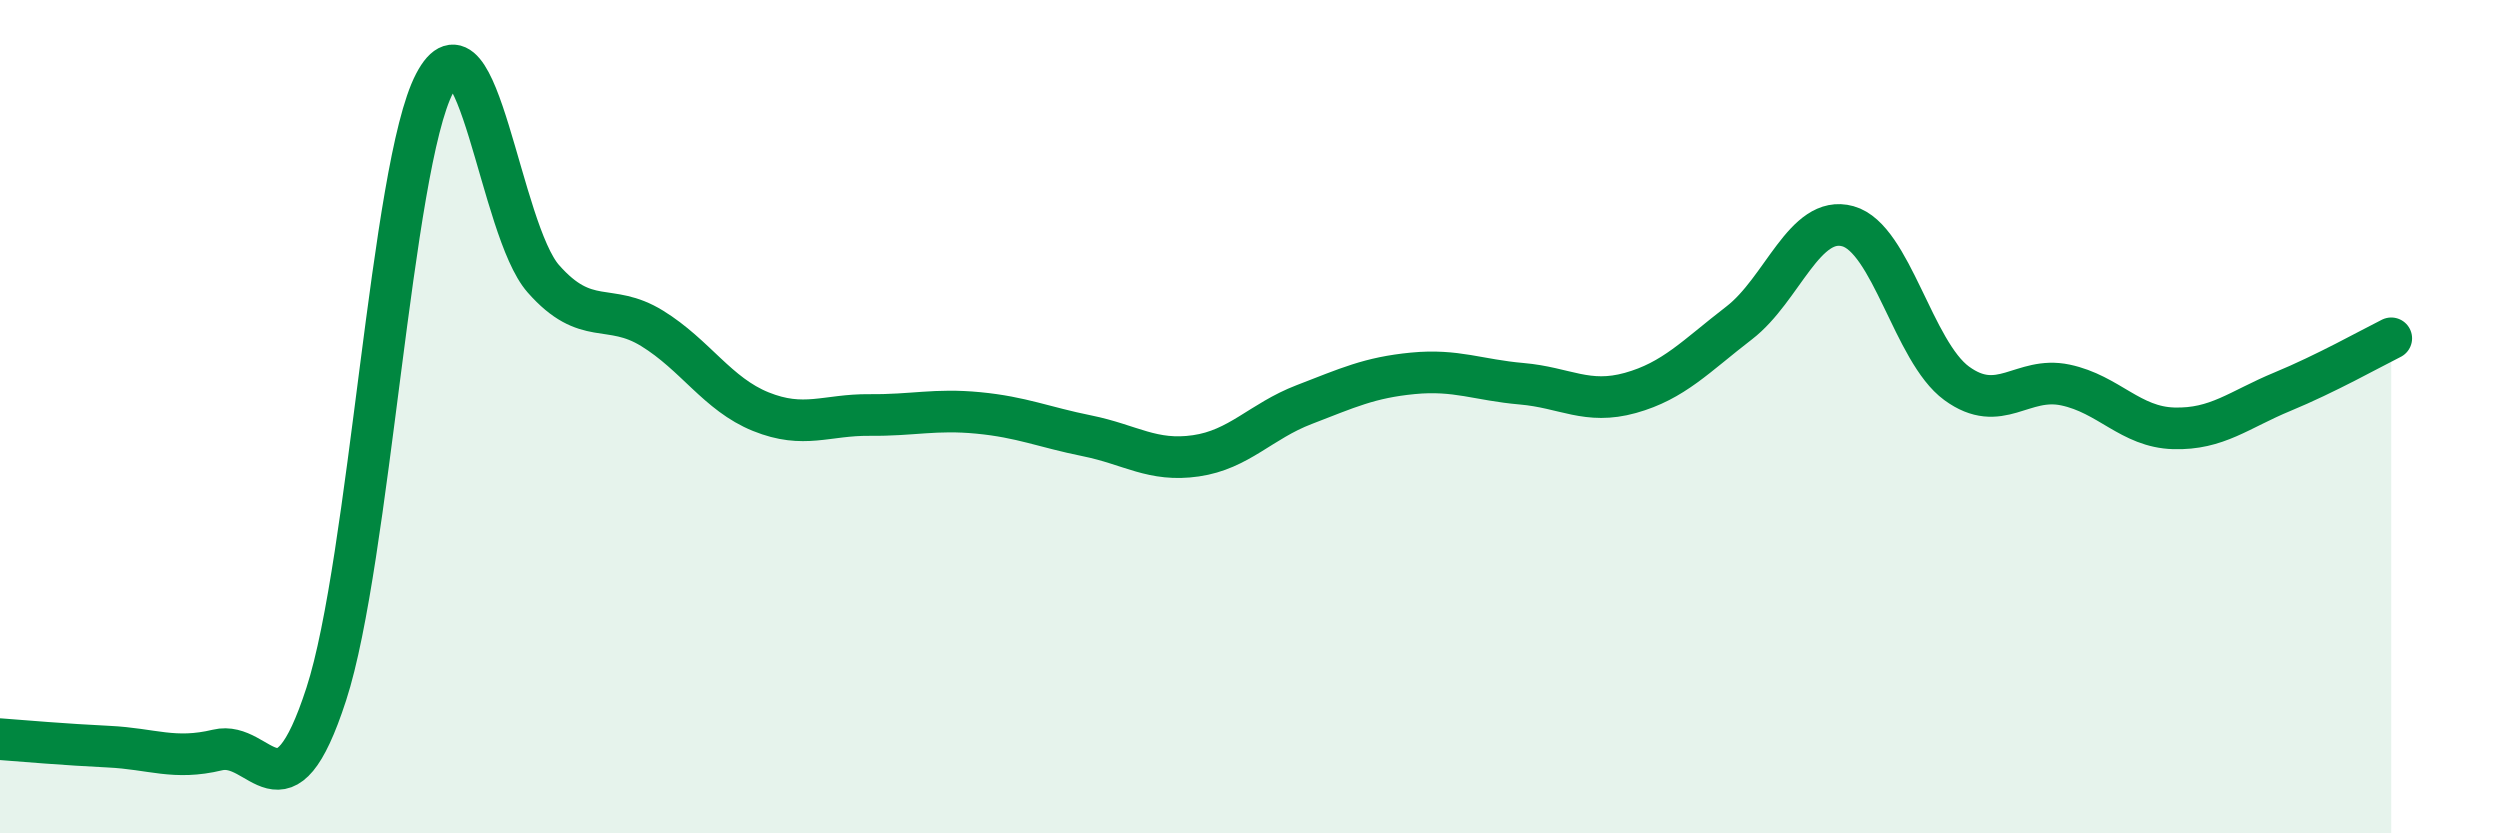
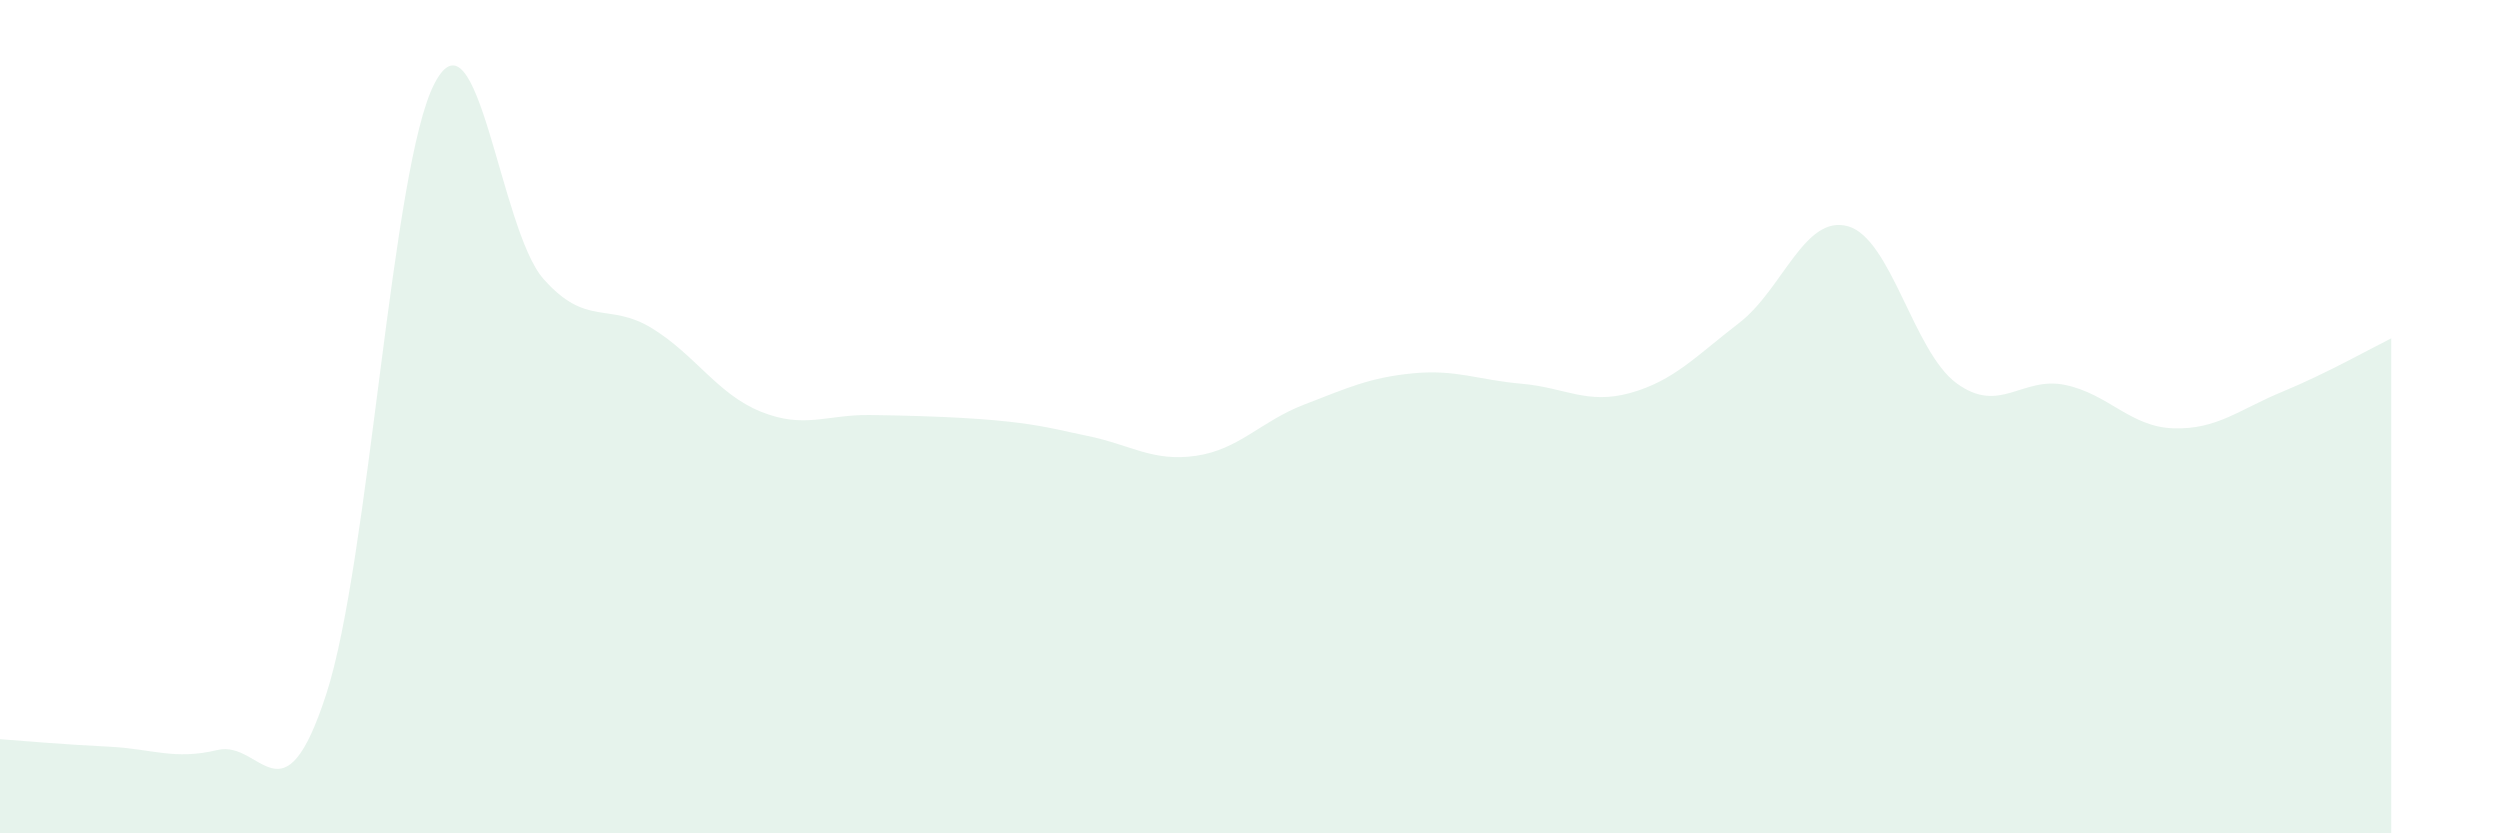
<svg xmlns="http://www.w3.org/2000/svg" width="60" height="20" viewBox="0 0 60 20">
-   <path d="M 0,17.74 C 0.52,17.78 1.57,17.87 2.61,17.92 C 3.65,17.97 4.18,18.25 5.22,18 C 6.26,17.75 6.79,19.86 7.83,16.66 C 8.87,13.46 9.39,3.99 10.43,2 C 11.47,0.01 12,5.51 13.04,6.69 C 14.08,7.87 14.61,7.24 15.65,7.88 C 16.69,8.52 17.22,9.46 18.26,9.88 C 19.3,10.3 19.83,9.95 20.87,9.96 C 21.91,9.97 22.44,9.81 23.48,9.91 C 24.52,10.01 25.05,10.25 26.09,10.46 C 27.13,10.67 27.66,11.09 28.7,10.94 C 29.74,10.79 30.26,10.11 31.3,9.71 C 32.34,9.31 32.87,9.06 33.91,8.96 C 34.95,8.86 35.48,9.12 36.52,9.21 C 37.56,9.3 38.09,9.72 39.13,9.43 C 40.17,9.14 40.7,8.55 41.74,7.75 C 42.78,6.95 43.31,5.14 44.35,5.43 C 45.39,5.72 45.92,8.44 46.96,9.2 C 48,9.96 48.53,9.02 49.57,9.24 C 50.61,9.46 51.13,10.25 52.17,10.28 C 53.21,10.31 53.74,9.83 54.78,9.4 C 55.82,8.97 56.87,8.38 57.39,8.12L57.39 20L0 20Z" fill="#008740" opacity="0.1" stroke-linecap="round" stroke-linejoin="round" />
-   <path d="M 0,17.74 C 0.52,17.78 1.57,17.87 2.61,17.92 C 3.65,17.97 4.18,18.25 5.22,18 C 6.26,17.75 6.79,19.86 7.83,16.66 C 8.87,13.46 9.39,3.99 10.43,2 C 11.47,0.01 12,5.51 13.04,6.69 C 14.08,7.87 14.61,7.24 15.65,7.88 C 16.69,8.52 17.22,9.46 18.26,9.88 C 19.3,10.3 19.83,9.95 20.87,9.96 C 21.91,9.97 22.44,9.81 23.48,9.91 C 24.52,10.01 25.05,10.25 26.09,10.46 C 27.13,10.67 27.66,11.09 28.7,10.94 C 29.74,10.79 30.26,10.11 31.3,9.71 C 32.34,9.31 32.87,9.06 33.91,8.96 C 34.95,8.86 35.48,9.12 36.52,9.21 C 37.56,9.3 38.09,9.72 39.13,9.43 C 40.17,9.14 40.7,8.55 41.74,7.75 C 42.78,6.95 43.31,5.14 44.35,5.43 C 45.39,5.72 45.92,8.44 46.96,9.2 C 48,9.96 48.53,9.02 49.57,9.24 C 50.61,9.46 51.13,10.25 52.17,10.28 C 53.21,10.31 53.74,9.83 54.78,9.4 C 55.82,8.97 56.87,8.38 57.39,8.12" stroke="#008740" stroke-width="1" fill="none" stroke-linecap="round" stroke-linejoin="round" />
+   <path d="M 0,17.74 C 0.52,17.78 1.57,17.87 2.61,17.92 C 3.65,17.97 4.18,18.25 5.22,18 C 6.26,17.75 6.79,19.86 7.83,16.66 C 8.87,13.46 9.39,3.99 10.43,2 C 11.47,0.01 12,5.51 13.04,6.69 C 14.08,7.87 14.61,7.24 15.65,7.88 C 16.69,8.52 17.22,9.46 18.26,9.88 C 19.3,10.3 19.83,9.95 20.87,9.96 C 24.52,10.01 25.05,10.25 26.09,10.46 C 27.13,10.67 27.66,11.09 28.7,10.94 C 29.74,10.79 30.26,10.11 31.3,9.71 C 32.34,9.31 32.87,9.06 33.91,8.96 C 34.95,8.86 35.48,9.12 36.52,9.21 C 37.56,9.3 38.09,9.72 39.13,9.43 C 40.17,9.14 40.7,8.55 41.74,7.75 C 42.78,6.95 43.31,5.14 44.35,5.43 C 45.39,5.72 45.92,8.44 46.96,9.2 C 48,9.96 48.53,9.02 49.57,9.24 C 50.61,9.46 51.13,10.25 52.17,10.28 C 53.21,10.31 53.74,9.83 54.78,9.4 C 55.82,8.97 56.87,8.38 57.39,8.12L57.39 20L0 20Z" fill="#008740" opacity="0.1" stroke-linecap="round" stroke-linejoin="round" />
</svg>